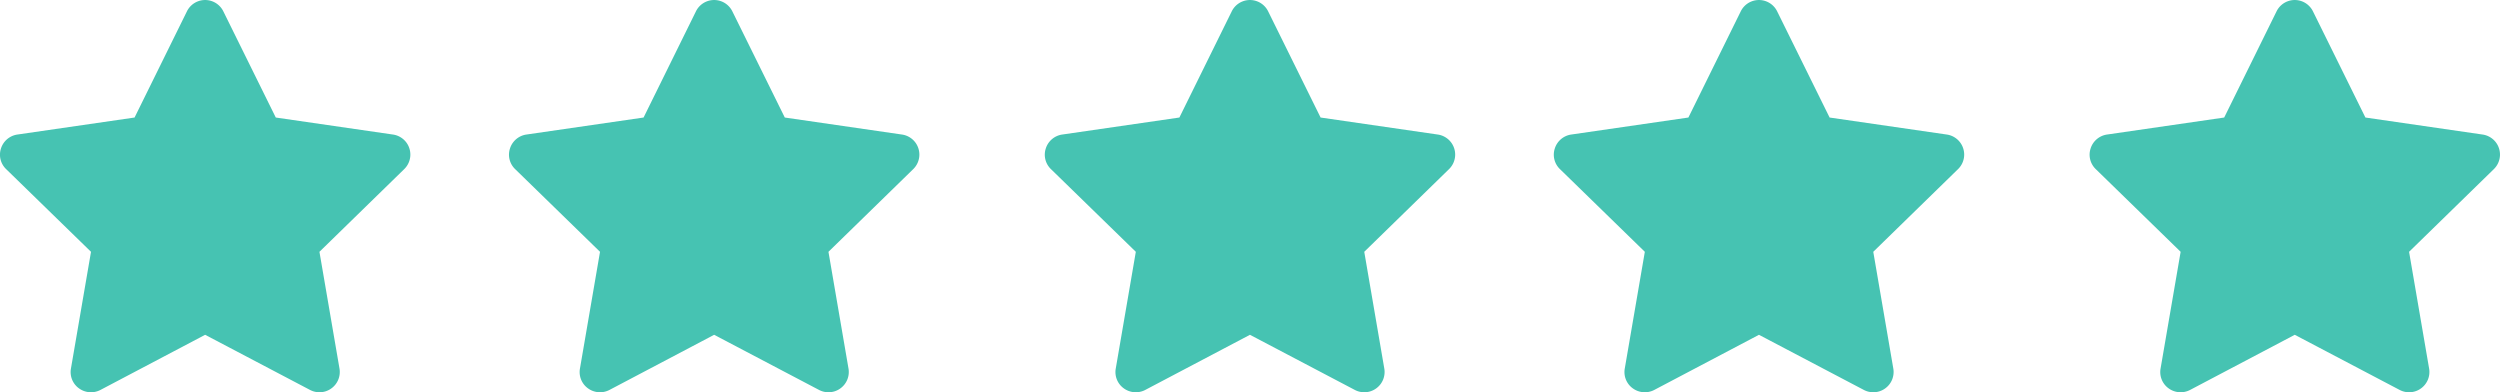
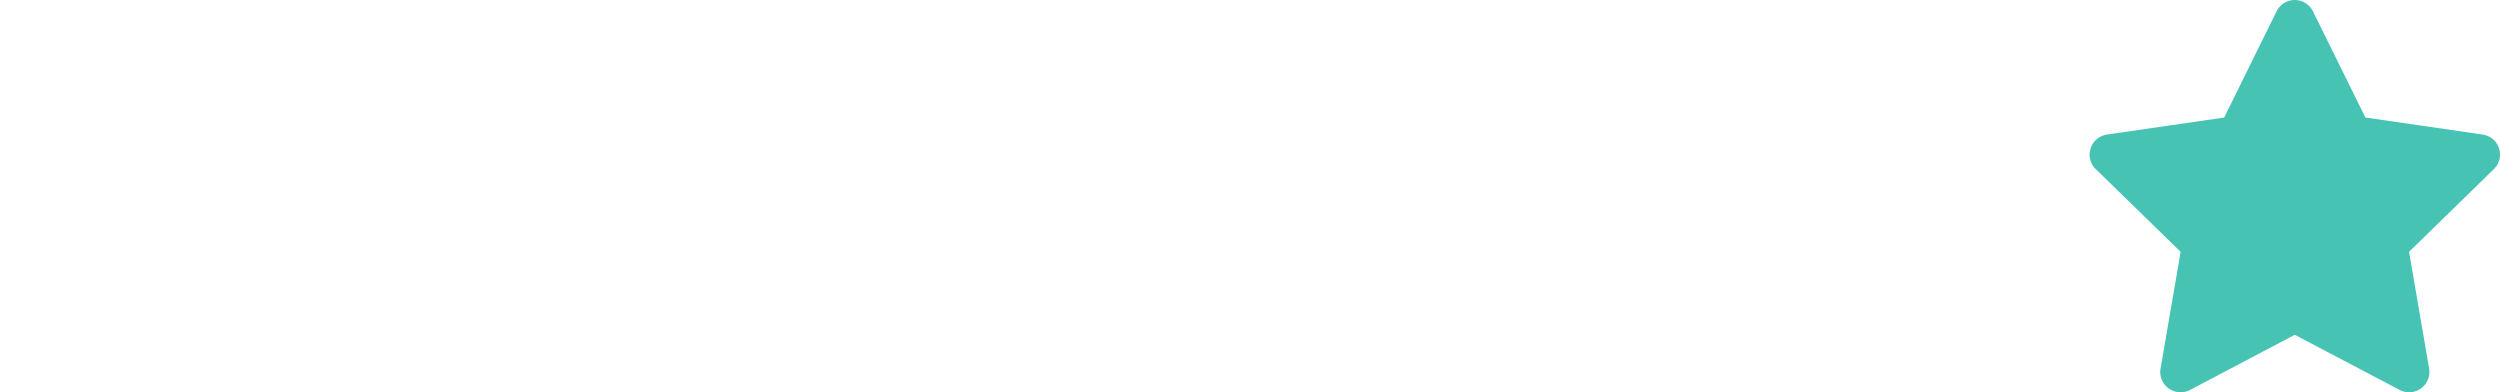
<svg xmlns="http://www.w3.org/2000/svg" width="93.318" height="14.642" viewBox="0 0 93.318 14.642">
  <g id="_5-stars_wg" data-name="5-stars_wg" transform="translate(-752 -1626.254)">
-     <path id="Union_32" data-name="Union 32" d="M12580.574,10903.556l-3.917-2.059-3.909,2.059a.761.761,0,0,1-.8-.06.748.748,0,0,1-.3-.739l.749-4.358-3.168-3.086a.746.746,0,0,1-.192-.773.756.756,0,0,1,.612-.518l4.374-.635,1.955-3.964a.757.757,0,0,1,1.358,0l1.958,3.964,4.374.635a.756.756,0,0,1,.42,1.291l-3.164,3.086.748,4.358a.755.755,0,0,1-.3.739.748.748,0,0,1-.445.146A.756.756,0,0,1,12580.574,10903.556Z" transform="translate(-11817 -9262.746)" fill="#46c3b2" />
-     <path id="Union_33" data-name="Union 33" d="M12580.574,10903.556l-3.917-2.059-3.909,2.059a.761.761,0,0,1-.8-.06.748.748,0,0,1-.3-.739l.749-4.358-3.168-3.086a.746.746,0,0,1-.192-.773.756.756,0,0,1,.612-.518l4.374-.635,1.955-3.964a.757.757,0,0,1,1.358,0l1.958,3.964,4.374.635a.756.756,0,0,1,.42,1.291l-3.164,3.086.748,4.358a.755.755,0,0,1-.3.739.748.748,0,0,1-.445.146A.756.756,0,0,1,12580.574,10903.556Z" transform="translate(-11798 -9262.746)" fill="#46c3b2" />
-     <path id="Union_34" data-name="Union 34" d="M12580.574,10903.556l-3.917-2.059-3.909,2.059a.761.761,0,0,1-.8-.06.748.748,0,0,1-.3-.739l.749-4.358-3.168-3.086a.746.746,0,0,1-.192-.773.756.756,0,0,1,.612-.518l4.374-.635,1.955-3.964a.757.757,0,0,1,1.358,0l1.958,3.964,4.374.635a.756.756,0,0,1,.42,1.291l-3.164,3.086.748,4.358a.755.755,0,0,1-.3.739.748.748,0,0,1-.445.146A.756.756,0,0,1,12580.574,10903.556Z" transform="translate(-11778 -9262.746)" fill="#46c3b2" />
-     <path id="Union_35" data-name="Union 35" d="M12580.574,10903.556l-3.917-2.059-3.909,2.059a.761.761,0,0,1-.8-.06.748.748,0,0,1-.3-.739l.749-4.358-3.168-3.086a.746.746,0,0,1-.192-.773.756.756,0,0,1,.612-.518l4.374-.635,1.955-3.964a.757.757,0,0,1,1.358,0l1.958,3.964,4.374.635a.756.756,0,0,1,.42,1.291l-3.164,3.086.748,4.358a.755.755,0,0,1-.3.739.748.748,0,0,1-.445.146A.756.756,0,0,1,12580.574,10903.556Z" transform="translate(-11759 -9262.746)" fill="#46c3b2" />
    <path id="Union_36" data-name="Union 36" d="M12580.574,10903.556l-3.917-2.059-3.909,2.059a.761.761,0,0,1-.8-.06.748.748,0,0,1-.3-.739l.749-4.358-3.168-3.086a.746.746,0,0,1-.192-.773.756.756,0,0,1,.612-.518l4.374-.635,1.955-3.964a.757.757,0,0,1,1.358,0l1.958,3.964,4.374.635a.756.756,0,0,1,.42,1.291l-3.164,3.086.748,4.358a.755.755,0,0,1-.3.739.748.748,0,0,1-.445.146A.756.756,0,0,1,12580.574,10903.556Z" transform="translate(-11739 -9262.746)" fill="#46c3b2" />
  </g>
</svg>